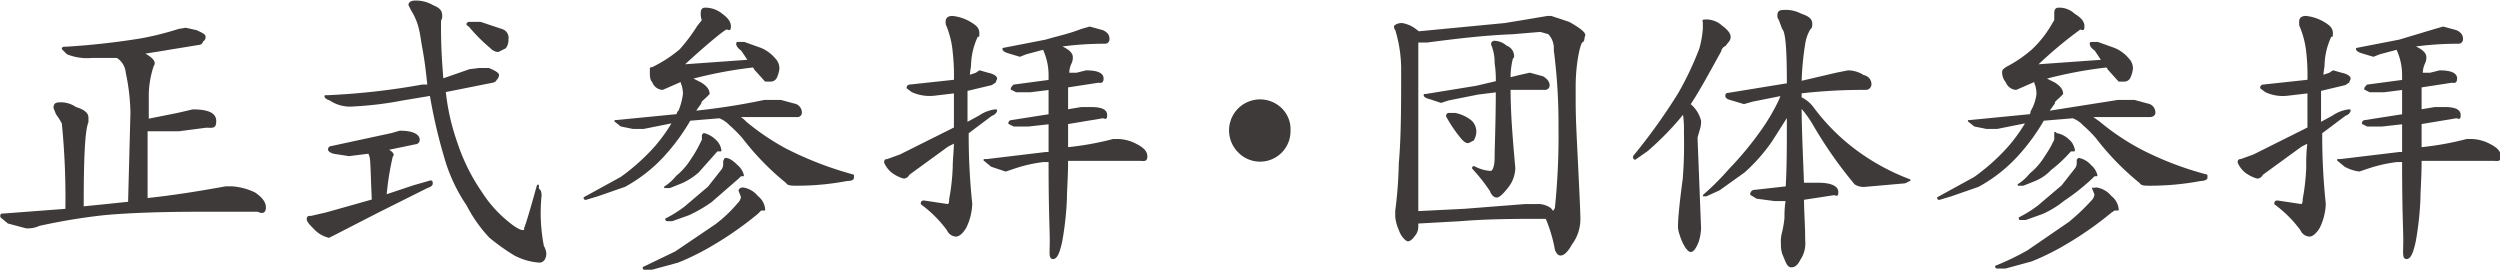
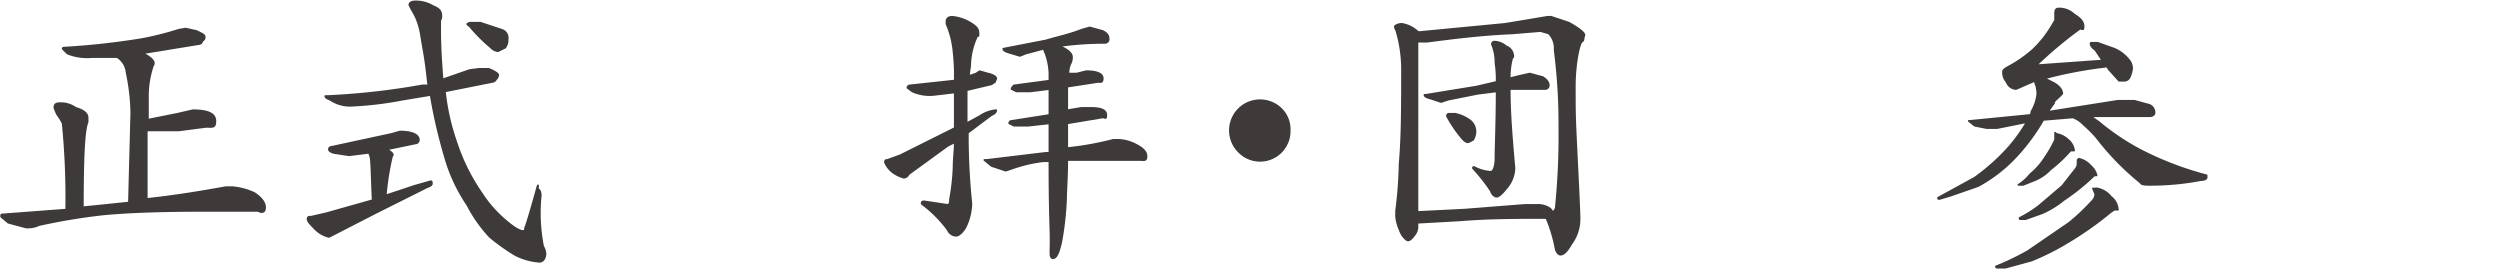
<svg xmlns="http://www.w3.org/2000/svg" width="74.6mm" height="8.1mm" viewBox="0 0 211.3 22.9">
  <defs>
    <style>
      .cls-1 {
        fill: #3e3a39;
        stroke: #3e3a39;
        stroke-linecap: round;
        stroke-linejoin: round;
        stroke-width: 0.15px;
      }
    </style>
  </defs>
  <title>kitou_sub_ttl2</title>
  <g id="レイヤー_2" data-name="レイヤー 2">
    <g id="文字">
      <g>
        <path class="cls-1" d="M15.7,2.4l.9.2c.4.2.7.3.7.5s-.1.3-.2.3a.3.3,0,0,1-.3.3l-4.9.8h.2c.6.3.9.6.9.8s-.1.2-.1.3a8.1,8.1,0,0,0-.4,2.4v2.1L15,9.6l1.3-.3c1.3,0,1.9.3,1.9.9s-.2.5-.8.5l-2.3.3H12.4v5.8c2.8-.3,5-.7,6.7-1h.5a5.4,5.4,0,0,1,1.9.5q.9.6.9,1.2t-.6.3H17.1q-5.3,0-8.4.3a50.7,50.7,0,0,0-5.4.9,2.2,2.2,0,0,1-1.1.2L.7,18.8l-.6-.5c0-.2,0-.2.2-.2l5.3-.4a63.7,63.7,0,0,0-.3-7.3,5.6,5.6,0,0,0-.5-.8l-.2-.5c0-.3.1-.4.5-.4a2.2,2.2,0,0,1,1.3.4c.7.2,1,.5,1,.8v.4c-.3.7-.4,3.1-.4,7.2l2-.2,1.9-.2.2-7.6a17.6,17.6,0,0,0-.4-3.4,1.7,1.7,0,0,0-.8-1.3H7.8a4.5,4.5,0,0,1-2.1-.3l-.4-.4c0-.1.1-.1.3-.1a63,63,0,0,0,6.3-.7,24.9,24.9,0,0,0,3.2-.8Z" />
-         <path class="cls-1" d="M33.8,11.1c1.1,0,1.6.3,1.6.7a.3.3,0,0,1-.3.3l-2.4.5c.3.2.5.3.5.5a.3.3,0,0,0-.1.2,23.2,23.2,0,0,0-.5,3.2l2.4-.8,1.4-.4c.1,0,.1.1.1.2s-.1.2-.4.3l-4.2,2.1-3.7,1.9-.4.2a2.4,2.4,0,0,1-1.1-.6c-.4-.4-.7-.7-.7-.9s.1-.2.3-.2l1.3-.3,3.9-1.1c-.1-2.1-.1-3.4-.2-3.7s-.1-.3-.2-.3l-1.6.2-1.3-.2c-.3-.1-.4-.2-.4-.3a.2.2,0,0,1,.2-.2l5.1-1.1Zm6.7-5.3h.8c.5.2.8.4.8.5a.5.5,0,0,1-.2.4c0,.1-.2.2-.3.2l-4,.8a18.9,18.9,0,0,0,1,4.4,16.5,16.5,0,0,0,2.1,4.2,10.4,10.4,0,0,0,1.9,2.2c.8.7,1.3,1,1.6,1s.1-.1.2-.3.6-1.9.9-3,.1-.2.2-.2.2.2.2.5a14.6,14.6,0,0,0,.2,4.3,1.4,1.4,0,0,1,.2.6c0,.4-.2.7-.5.7a5.2,5.2,0,0,1-2.1-.6,17.2,17.2,0,0,1-2.1-1.5,12,12,0,0,1-1.9-2.7,14,14,0,0,1-1.9-4.1A43.8,43.8,0,0,1,36.4,8L34,8.4a29.3,29.3,0,0,1-4.1.5,3,3,0,0,1-2-.5c-.3-.1-.4-.2-.4-.3h.2a59.9,59.9,0,0,0,8-.9h.5c-.1-.9-.2-1.9-.4-3s-.2-1.3-.3-1.7A5.2,5.2,0,0,0,34.8.8L34.6.4c0-.2.2-.3.5-.3a2.8,2.8,0,0,1,1.5.4c.5.2.7.4.7.8a.6.6,0,0,1-.1.4v.7c0,1.6.1,3,.2,4.3l2.3-.8Zm-.8-3.9h.9l1.8.6a.7.7,0,0,1,.5.8,1.1,1.1,0,0,1-.2.7l-.6.3a.9.9,0,0,1-.6-.3,14.6,14.6,0,0,1-1.8-1.8c-.1-.1-.2-.1-.2-.2A.2.2,0,0,1,39.7,1.9Z" />
-         <path class="cls-1" d="M59.6.7a2.2,2.2,0,0,1,1.4.5c.4.3.7.6.7,1s-.1.2-.3.2-2.2,1.7-3.7,3.1l5.6-.4-.6-.9c-.3-.2-.4-.4-.4-.5s0-.1.1-.1h.5l1.4.5a3.1,3.1,0,0,1,1.2.9,1.1,1.1,0,0,1,.3.8,2.5,2.5,0,0,1-.2.7.5.5,0,0,1-.5.3h-.4l-.9-1c0-.1-.1-.1-.1-.2a36.1,36.1,0,0,0-5.3,1l.8.4c.5.3.7.6.7.9l-.2.2c-.3.3-.5.4-.5.6l-.5.7h.2a56.2,56.2,0,0,0,5.7-.9H66l1.1.3a.7.7,0,0,1,.6.7.3.3,0,0,1-.3.3H62.3a1.8,1.8,0,0,1,.7.5,20.4,20.4,0,0,0,3.4,2.3,29.5,29.5,0,0,0,5.7,2.2V15c0,.1-.1.2-.5.2a22.7,22.7,0,0,1-4.2.4c-.5,0-.8,0-.9-.2a22.4,22.4,0,0,1-3.7-3.8,11.3,11.3,0,0,0-1.1-1.1,2.4,2.4,0,0,0-.9-.6l-2.4.2h-.1A16.9,16.9,0,0,1,56.2,13a12.7,12.7,0,0,1-3.4,2.7l-2.3.8-1,.3a.1.1,0,0,1-.1-.1L52.5,15a17.5,17.5,0,0,0,2.9-2.6,13.7,13.7,0,0,0,1.5-2.1l-2.5.5h-.9l-1-.2-.5-.4h.1l5.1-.5c.1-.1.1-.3.2-.3a5.6,5.6,0,0,0,.4-1.5,3.5,3.5,0,0,0-.1-.7.8.8,0,0,1-.1-.4L56,7.5a.9.9,0,0,1-.8-.6C55,6.7,55,6.4,55,6s0-.2.2-.3a11.1,11.1,0,0,0,2.3-1.5,14.5,14.5,0,0,0,1.5-2l.4-.5a1.5,1.5,0,0,1-.1-.6C59.3.8,59.4.7,59.6.7Zm3.2,15.2a1.9,1.9,0,0,1,1.2.7,1.5,1.5,0,0,1,.6,1.1h-.3L64,18a28.6,28.6,0,0,1-3.7,2.6,21,21,0,0,1-3,1.5l-2.2.6h-.6c-.1,0-.1,0-.1-.1l2.7-1.3L60.5,19a11.3,11.3,0,0,0,1.9-1.8.9.9,0,0,0,.3-.6l-.2-.5C62.5,16,62.6,15.9,62.8,15.9Zm-3.3-4.6a2.1,2.1,0,0,1,.9.5,1.4,1.4,0,0,1,.5.9h-.3L59,14.5a5.5,5.5,0,0,1-1.4.9l-1,.4h-.4a4.1,4.1,0,0,0,1-.9,5.8,5.8,0,0,0,1.3-1.5,8.8,8.8,0,0,0,.7-1.2l.2-.4v-.4Zm1.8,2.1c.3,0,.6.2,1,.6a1.5,1.5,0,0,1,.5.8h-.2l-.2.2L60.1,17a11.8,11.8,0,0,1-1.9,1.1l-1.4.5h-.4a.1.1,0,0,1-.1-.1,10.1,10.1,0,0,0,1.6-1l2-1.7L61,14.4a.8.8,0,0,0,.2-.5v-.3Z" />
+         <path class="cls-1" d="M33.8,11.1c1.1,0,1.6.3,1.6.7a.3.3,0,0,1-.3.3l-2.4.5c.3.2.5.3.5.5a.3.3,0,0,0-.1.2,23.2,23.2,0,0,0-.5,3.2l2.4-.8,1.4-.4c.1,0,.1.1.1.2s-.1.2-.4.3l-4.2,2.1-3.7,1.9-.4.2a2.4,2.4,0,0,1-1.1-.6c-.4-.4-.7-.7-.7-.9s.1-.2.3-.2l1.3-.3,3.9-1.1c-.1-2.1-.1-3.4-.2-3.7s-.1-.3-.2-.3l-1.6.2-1.3-.2c-.3-.1-.4-.2-.4-.3a.2.2,0,0,1,.2-.2l5.1-1.1Zm6.7-5.3h.8c.5.2.8.4.8.5a.5.5,0,0,1-.2.4c0,.1-.2.2-.3.2l-4,.8a18.9,18.9,0,0,0,1,4.4,16.5,16.5,0,0,0,2.1,4.2,10.4,10.4,0,0,0,1.9,2.2c.8.7,1.3,1,1.6,1s.1-.1.2-.3.6-1.9.9-3,.1-.2.2-.2.2.2.2.5a14.6,14.6,0,0,0,.2,4.3,1.4,1.4,0,0,1,.2.6c0,.4-.2.7-.5.7a5.2,5.2,0,0,1-2.1-.6,17.2,17.2,0,0,1-2.1-1.5,12,12,0,0,1-1.9-2.7,14,14,0,0,1-1.9-4.1A43.8,43.8,0,0,1,36.4,8L34,8.4a29.3,29.3,0,0,1-4.1.5,3,3,0,0,1-2-.5c-.3-.1-.4-.2-.4-.3h.2a59.9,59.9,0,0,0,8-.9h.5c-.1-.9-.2-1.9-.4-3s-.2-1.3-.3-1.7A5.2,5.2,0,0,0,34.8.8L34.6.4c0-.2.2-.3.5-.3a2.8,2.8,0,0,1,1.5.4c.5.2.7.4.7.8a.6.6,0,0,1-.1.4v.7c0,1.6.1,3,.2,4.3l2.3-.8Zm-.8-3.9h.9l1.8.6a.7.7,0,0,1,.5.8,1.1,1.1,0,0,1-.2.7l-.6.3a.9.9,0,0,1-.6-.3,14.6,14.6,0,0,1-1.8-1.8c-.1-.1-.2-.1-.2-.2Z" />
        <path class="cls-1" d="M82.8,6l.7.2c.5.1.7.3.7.4s-.1.2-.1.3l-.3.2-2.1.5v2.8l1.1-.6a3,3,0,0,1,1.3-.5h.1c0,.1-.1.3-.4.4l-2,1.5a54.7,54.7,0,0,0,.3,6,4.9,4.9,0,0,1-.5,2c-.3.5-.6.7-.8.7a.8.8,0,0,1-.7-.5,10.4,10.4,0,0,0-2.2-2.2c0-.2.1-.2.2-.2l2,.3c.1,0,.2-.1.2-.5a18.4,18.4,0,0,0,.3-2.7c0-.7.1-1.4.1-2.1l-.6.3-3.3,2.4a.5.5,0,0,1-.4.3,2.9,2.9,0,0,1-1-.5,2.1,2.1,0,0,1-.6-.8c0-.2.1-.2.2-.2l1.1-.4,4.6-2.3V7.8h-.1L78.9,8a3.6,3.6,0,0,1-1.8-.3l-.4-.3a.2.2,0,0,1,.2-.2l3.7-.4h.1a17.7,17.7,0,0,0-.1-2.4A7.7,7.7,0,0,0,80,2V1.8c0-.2.1-.4.5-.4a3.7,3.7,0,0,1,1.5.5c.5.3.7.5.7.9s0,.1-.1.2a6,6,0,0,0-.6,2.4c0,.3-.1.6-.1,1l.6-.2Zm9.3-3.7,1.1.3c.4.2.5.4.5.7a.3.3,0,0,1-.3.3,27.3,27.3,0,0,0-4.1.3h.3c.7.3,1,.6,1,.9a1.1,1.1,0,0,1-.1.5,2,2,0,0,0-.2.9H91l.8-.2c.9,0,1.4.2,1.4.6s-.2.3-.4.3l-2.6.4v2l1.2-.2h.8c.9,0,1.3.2,1.3.6s-.1.2-.3.2l-3,.5v2.1a25.3,25.3,0,0,0,3.9-.7h.3a3.4,3.4,0,0,1,1.6.4c.6.3.9.6.9,1s-.2.3-.6.3H90.2c0,1.5-.1,2.6-.1,3.3a26,26,0,0,1-.4,3.6c-.2.9-.4,1.4-.7,1.4s-.2-.5-.2-1.5-.1-2.4-.1-6.7h-.5a12.2,12.2,0,0,0-2.6.6l-.6.2-1.2-.4-.6-.5h.2l5-.6h.3V10.4l-1.8.2H85.7l-.4-.2a.2.2,0,0,1,.2-.2l3.2-.5V7.5l-1.6.2H85.9l-.4-.2c0-.1.1-.2.2-.3l3-.4V6.4a5.2,5.2,0,0,0-.5-2.3l-1.5.4-.5.2-1-.3c-.3-.1-.4-.2-.4-.3h0l3.6-.7c1-.3,2-.5,3-.9Z" />
        <path class="cls-1" d="M109,11a2.5,2.5,0,0,1-4.3,1.8,2.5,2.5,0,1,1,3.6-3.6A2.4,2.4,0,0,1,109,11Z" />
        <path class="cls-1" d="M118.5,2a2.6,2.6,0,0,1,1,.4l.4.3,7.3-.7,3.6-.6h.3l1.5.5c.9.5,1.4.9,1.3,1.1s0,.4-.2.5-.6,1.8-.6,3.8,0,2.4.1,4.5.3,5.9.3,6.7a3.5,3.5,0,0,1-.7,2.1q-.5.9-.9.9c-.2,0-.3-.2-.4-.4a12.5,12.5,0,0,0-.8-2.7h-.1c-2.4,0-4.8,0-7.2.2l-3.6.2v.3a1.1,1.1,0,0,1-.3.8c-.2.3-.4.4-.5.4s-.5-.3-.7-.9a3.6,3.6,0,0,1-.3-1.1v-.5a35.8,35.8,0,0,0,.3-4c.2-2.2.2-4.9.2-8.1a11.5,11.5,0,0,0-.5-3.2.4.4,0,0,1-.1-.3C118,2.1,118.2,2,118.5,2Zm1.3,15.9,4-.2,5.1-.4h1a1.8,1.8,0,0,1,1.1.3c.1.1.2.2.2.3s.3-.2.3-.4a59.4,59.4,0,0,0,.3-6.7,48.7,48.7,0,0,0-.4-6.6,1.8,1.8,0,0,0-.5-1.4l-.7-.2-2.4.2c-2.5.1-4.9.4-7.2.7h-.8V17.9Zm9.5-11.7,1.1.3c.3.2.5.4.5.7a.3.3,0,0,1-.3.3h-3c0,2.2.2,4.4.4,6.7a2.7,2.7,0,0,1-.6,1.6c-.4.5-.7.8-.9.8s-.4-.2-.5-.5a14.9,14.9,0,0,0-1.5-1.9c0-.1,0-.1.1-.1a3.3,3.3,0,0,0,1.4.4c.2,0,.4-.4.4-1.2s.1-3.1.1-5.6h0l-1.6.2-2.5.5-.6.2-.9-.3c-.4-.1-.5-.2-.5-.3h.1l4.3-.7,1.7-.4a9.2,9.2,0,0,0-.1-1.6,3.9,3.9,0,0,0-.2-1.3c0-.1-.1-.2-.1-.3a.2.2,0,0,1,.2-.2,1.6,1.6,0,0,1,1,.4.9.9,0,0,1,.6.8c0,.1,0,.1-.1.2a6.5,6.5,0,0,0-.2,1.7l.8-.2Zm-6.9,3.4h.6a3.2,3.2,0,0,1,1.3.6,1.2,1.2,0,0,1,.4,1,1.4,1.4,0,0,1-.2.6l-.4.2c-.2,0-.3-.1-.5-.3a11.3,11.3,0,0,1-1.3-1.9V9.7Z" />
-         <path class="cls-1" d="M144.3,1.7a1.9,1.9,0,0,1,1.2.5c.4.3.7.6.7.9s-.2.4-.4.7a.7.7,0,0,0-.4.5c-1,1.8-1.8,3.3-2.6,4.5a2.6,2.6,0,0,1,.9,1.4,2,2,0,0,1-.1.7l-.2.7.3,7.7a4.3,4.3,0,0,1-.2,1.1c-.2.5-.4.8-.6.8s-.6-.5-.9-1.5a2,2,0,0,1-.1-.7c0-.4.1-1.7.4-3.9a36.8,36.8,0,0,0,.1-3.9,9.1,9.1,0,0,0-.1-1.7,24.1,24.1,0,0,1-3.1,3.2l-1,.7c-.1,0-.1-.1-.1-.2a48.8,48.8,0,0,0,3.8-5.3,26.4,26.4,0,0,0,1.8-3.8,8.6,8.6,0,0,0,.3-1.7V1.8C143.9,1.7,144,1.7,144.3,1.7ZM156.2,6a2.4,2.4,0,0,1,1.3.4.7.7,0,0,1,.6.7.4.4,0,0,1-.4.4,46.8,46.8,0,0,0-5.5.3v.5h.1a2.8,2.8,0,0,1,1,.9,17.8,17.8,0,0,0,3,3.1,18.6,18.6,0,0,0,5.1,2.9h0l-.4.2-3.4.3a1.3,1.3,0,0,1-.8-.2,36,36,0,0,1-3.5-5,9.4,9.4,0,0,0-1-1.4h-.1c0,1.6.1,3.7.2,6.4h1.3c1.1,0,1.6.3,1.6.7s-.1.2-.3.2l-2.6.4c0,1.1.1,2.2.1,3.5a2.4,2.4,0,0,1-.4,1.6c-.2.4-.4.6-.7.6s-.4-.4-.7-1.1a2.5,2.5,0,0,1-.1-.8,2.8,2.8,0,0,1,.1-1,9.7,9.7,0,0,0,.2-1.2,8.6,8.6,0,0,1,.1-1.5h-1l-1.5-.2-.5-.3a.3.3,0,0,1,.3-.3l2.7-.3c.1-1.6.1-3.6.1-6.1h0l-1.4,2.2a14.7,14.7,0,0,1-2.3,2.6L145.3,16l-1.1.5H144a22.4,22.4,0,0,0,2.2-2.2,27.9,27.9,0,0,0,2.8-3.4,17.5,17.5,0,0,0,1.4-2.4l.2-.5-2.5.5-.7.2-1-.3c-.4-.1-.5-.2-.5-.3s0-.2.2-.2l4.9-.8h.1c0-2.9-.1-4.4-.4-4.7l-.3-.8a.4.4,0,0,1-.1-.3c0-.3.1-.4.4-.4a2.7,2.7,0,0,1,1.5.3c.6.2.9.4.9.8s-.1.3-.2.5a3.4,3.4,0,0,0-.4,1.2,23.6,23.6,0,0,0-.3,3.2l3-.7Z" />
        <path class="cls-1" d="M174,.7a1.8,1.8,0,0,1,1.3.5c.5.3.8.6.8,1s-.1.2-.3.2a35.5,35.5,0,0,0-3.7,3.1l5.6-.4-.6-.9c-.3-.2-.4-.4-.4-.5s0-.1.1-.1h.5l1.4.5a3.1,3.1,0,0,1,1.2.9,1.1,1.1,0,0,1,.3.8,2.5,2.5,0,0,1-.2.7.5.5,0,0,1-.5.3h-.4l-.9-1c0-.1-.1-.1-.1-.2a36.1,36.1,0,0,0-5.3,1l.8.4c.5.3.7.6.7.9l-.2.2c-.3.3-.5.4-.5.6l-.5.7h.2l5.7-.9h1.4l1.1.3a.7.7,0,0,1,.6.7c0,.2-.2.3-.4.3h-5l.7.5a20.4,20.4,0,0,0,3.4,2.3,27.1,27.1,0,0,0,5.7,2.2V15c0,.1-.2.2-.5.2a22.9,22.9,0,0,1-4.3.4c-.4,0-.7,0-.8-.2a22.4,22.4,0,0,1-3.7-3.8,11.3,11.3,0,0,0-1.1-1.1,2.4,2.4,0,0,0-.9-.6l-2.4.2h-.1a16.9,16.9,0,0,1-2.1,2.9,12.7,12.7,0,0,1-3.4,2.7l-2.3.8-1,.3a.1.1,0,0,1-.1-.1l3.1-1.7a17.5,17.5,0,0,0,2.9-2.6,13.7,13.7,0,0,0,1.5-2.1l-2.5.5h-.9l-1-.2-.5-.4h.1l5.1-.5a.5.5,0,0,0,.1-.3,3.7,3.7,0,0,0,.5-1.5,3.5,3.5,0,0,0-.1-.7.8.8,0,0,1-.1-.4l-1.6.7a.9.9,0,0,1-.8-.6,1.2,1.2,0,0,1-.3-.9q0-.1.3-.3a10.8,10.8,0,0,0,2.2-1.5,9.2,9.2,0,0,0,1.6-2l.3-.5V1.1C173.7.8,173.8.7,174,.7Zm3.2,15.2a1.9,1.9,0,0,1,1.2.7,1.5,1.5,0,0,1,.6,1.1h-.3l-.3.2a28.6,28.6,0,0,1-3.7,2.6,21,21,0,0,1-3,1.5l-2.2.6h-.7a.1.1,0,0,1-.1-.1,21.9,21.9,0,0,0,2.7-1.3l3.5-2.4a17.3,17.3,0,0,0,1.9-1.8.9.9,0,0,0,.3-.6l-.2-.5C176.9,16,177,15.9,177.2,15.9Zm-3.4-4.6a1.9,1.9,0,0,1,1,.5,1.4,1.4,0,0,1,.5.9H175a12,12,0,0,1-1.7,1.6,3.8,3.8,0,0,1-1.3.9l-1,.4h-.4a4.1,4.1,0,0,0,1-.9,5.8,5.8,0,0,0,1.3-1.5,8.8,8.8,0,0,0,.7-1.2.6.6,0,0,0,.1-.4v-.4Zm1.9,2.1a1.8,1.8,0,0,1,1,.6,1.5,1.5,0,0,1,.5.8H177l-.2.2a18,18,0,0,1-2.4,1.9,7.8,7.8,0,0,1-1.8,1.1l-1.4.5h-.4c-.1,0-.1,0-.1-.1a10.1,10.1,0,0,0,1.6-1l2-1.7,1.1-1.4a.8.8,0,0,0,.2-.5v-.3Z" />
-         <path class="cls-1" d="M197.2,6l.7.2c.5.1.7.3.7.4s-.1.2-.1.3l-.3.2-2.1.5v2.8l1.1-.6a3,3,0,0,1,1.3-.5h.1c0,.1-.1.3-.4.4l-2,1.5a54.7,54.7,0,0,0,.3,6,4.9,4.9,0,0,1-.5,2c-.3.5-.6.7-.8.7a.8.8,0,0,1-.7-.5,10.4,10.4,0,0,0-2.2-2.2c0-.2.1-.2.2-.2l2,.3c.1,0,.2-.1.2-.5a18.4,18.4,0,0,0,.3-2.7,14.8,14.8,0,0,1,.1-2.1l-.6.3-3.3,2.4a.5.5,0,0,1-.4.3,2.9,2.9,0,0,1-1-.5,2.1,2.1,0,0,1-.6-.8c0-.2.1-.2.2-.2l1.1-.4,4.6-2.3V7.8H195l-1.7.2a3.4,3.4,0,0,1-1.8-.3l-.4-.3a.2.2,0,0,1,.2-.2l3.7-.4h.1a17.7,17.7,0,0,0-.1-2.4,7.7,7.7,0,0,0-.6-2.3V1.8c0-.2.1-.4.5-.4a3.7,3.7,0,0,1,1.5.5c.5.3.7.5.7.9s0,.1-.1.2a6,6,0,0,0-.6,2.4c0,.3-.1.6-.1,1l.6-.2Zm9.3-3.7,1.1.3c.4.2.5.4.5.7a.3.3,0,0,1-.3.3,27.3,27.3,0,0,0-4.1.3h.3c.7.3,1,.6,1,.9a1.1,1.1,0,0,1-.1.5,2,2,0,0,0-.2.9h.7l.8-.2c.9,0,1.4.2,1.4.6s-.2.3-.4.3l-2.6.4v2l1.2-.2h.8c.9,0,1.3.2,1.3.6s-.1.2-.3.2l-3,.5v2.1a25.3,25.3,0,0,0,3.9-.7h.3a3.4,3.4,0,0,1,1.6.4c.6.3.9.6.9,1s-.2.3-.6.3h-6.1c0,1.5-.1,2.6-.1,3.3a26,26,0,0,1-.4,3.6c-.2.9-.4,1.4-.7,1.4s-.2-.5-.2-1.5-.1-2.4-.1-6.7h-.5a12.2,12.2,0,0,0-2.6.6l-.6.2a3.4,3.4,0,0,1-1.2-.4l-.6-.5h.2l5-.6h.3V10.4l-1.8.2h-1.2l-.4-.2a.2.2,0,0,1,.2-.2l3.2-.5V7.5l-1.6.2h-1.2l-.4-.2c0-.1.1-.2.2-.3l3-.4V6.4a5.2,5.2,0,0,0-.5-2.3l-1.5.4-.5.2-1-.3c-.3-.1-.4-.2-.4-.3h0l3.6-.7,3-.9Z" />
      </g>
    </g>
  </g>
</svg>